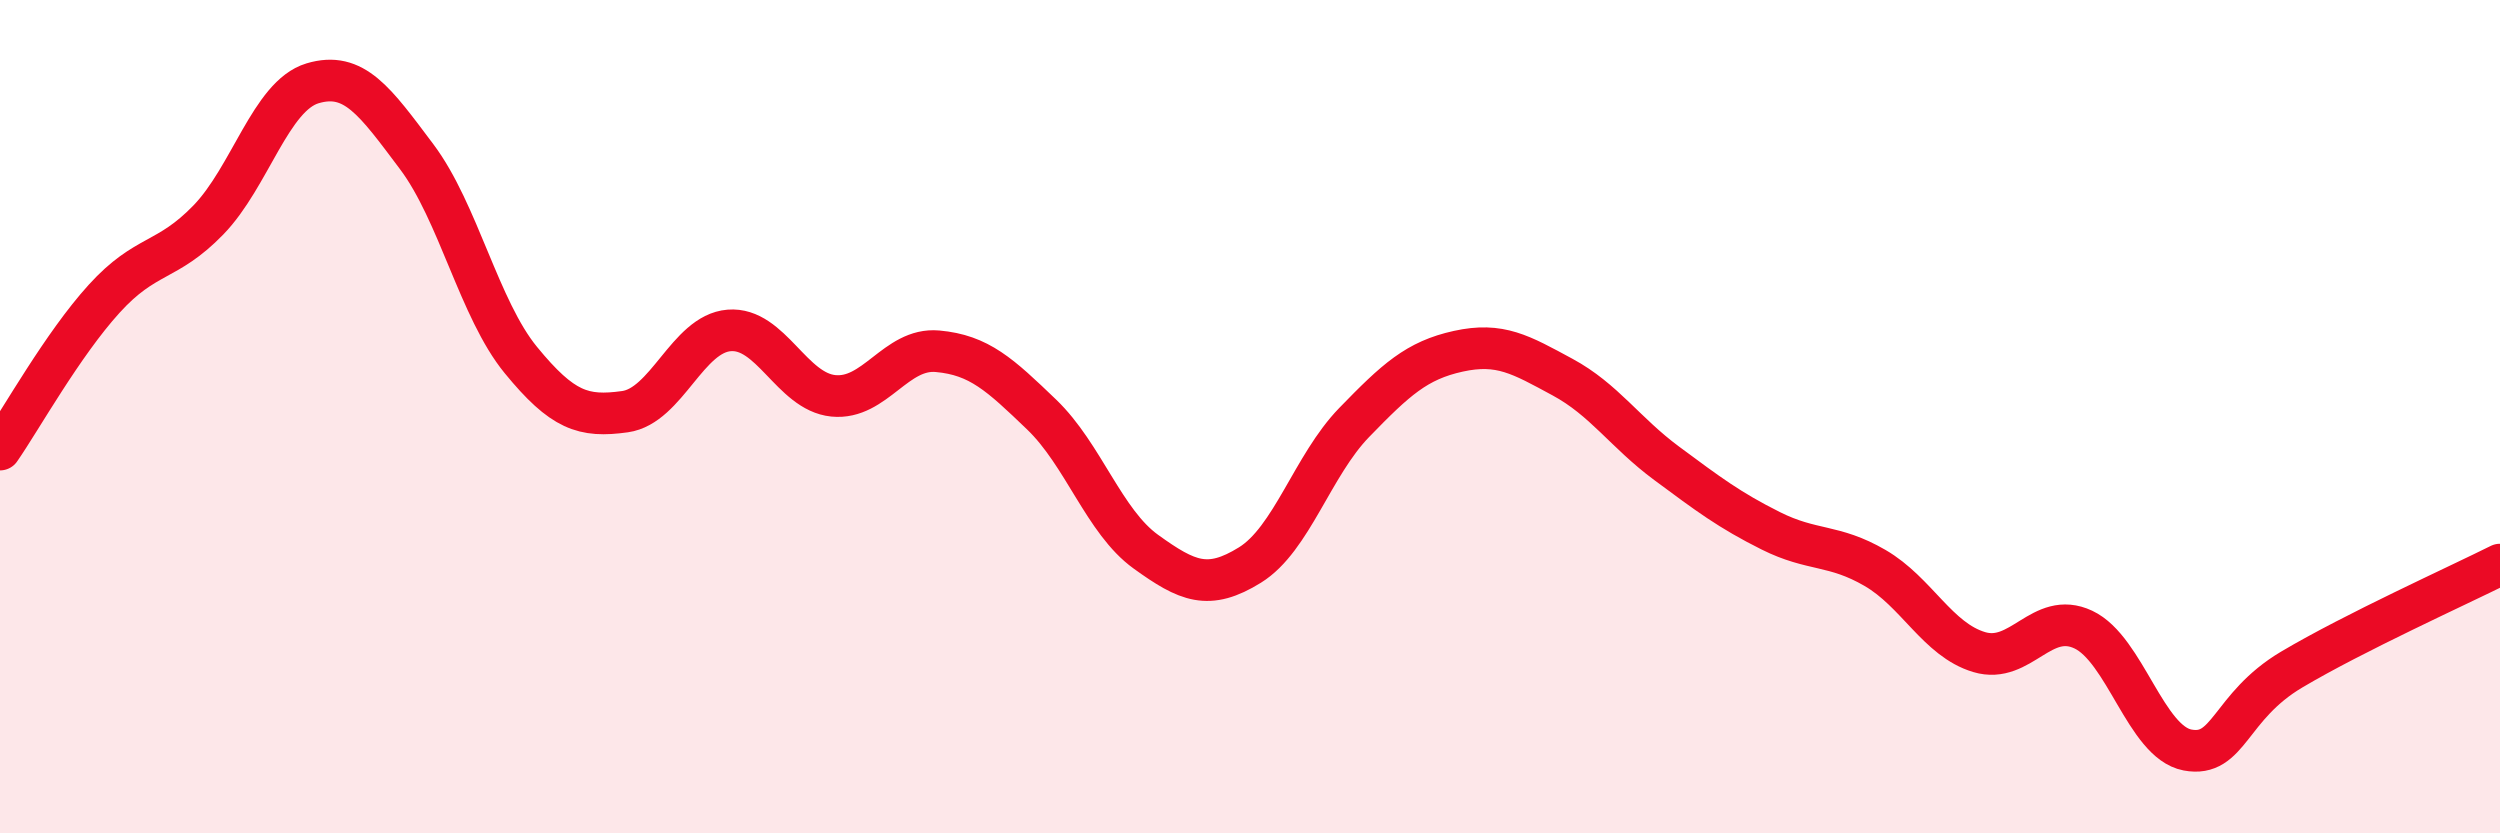
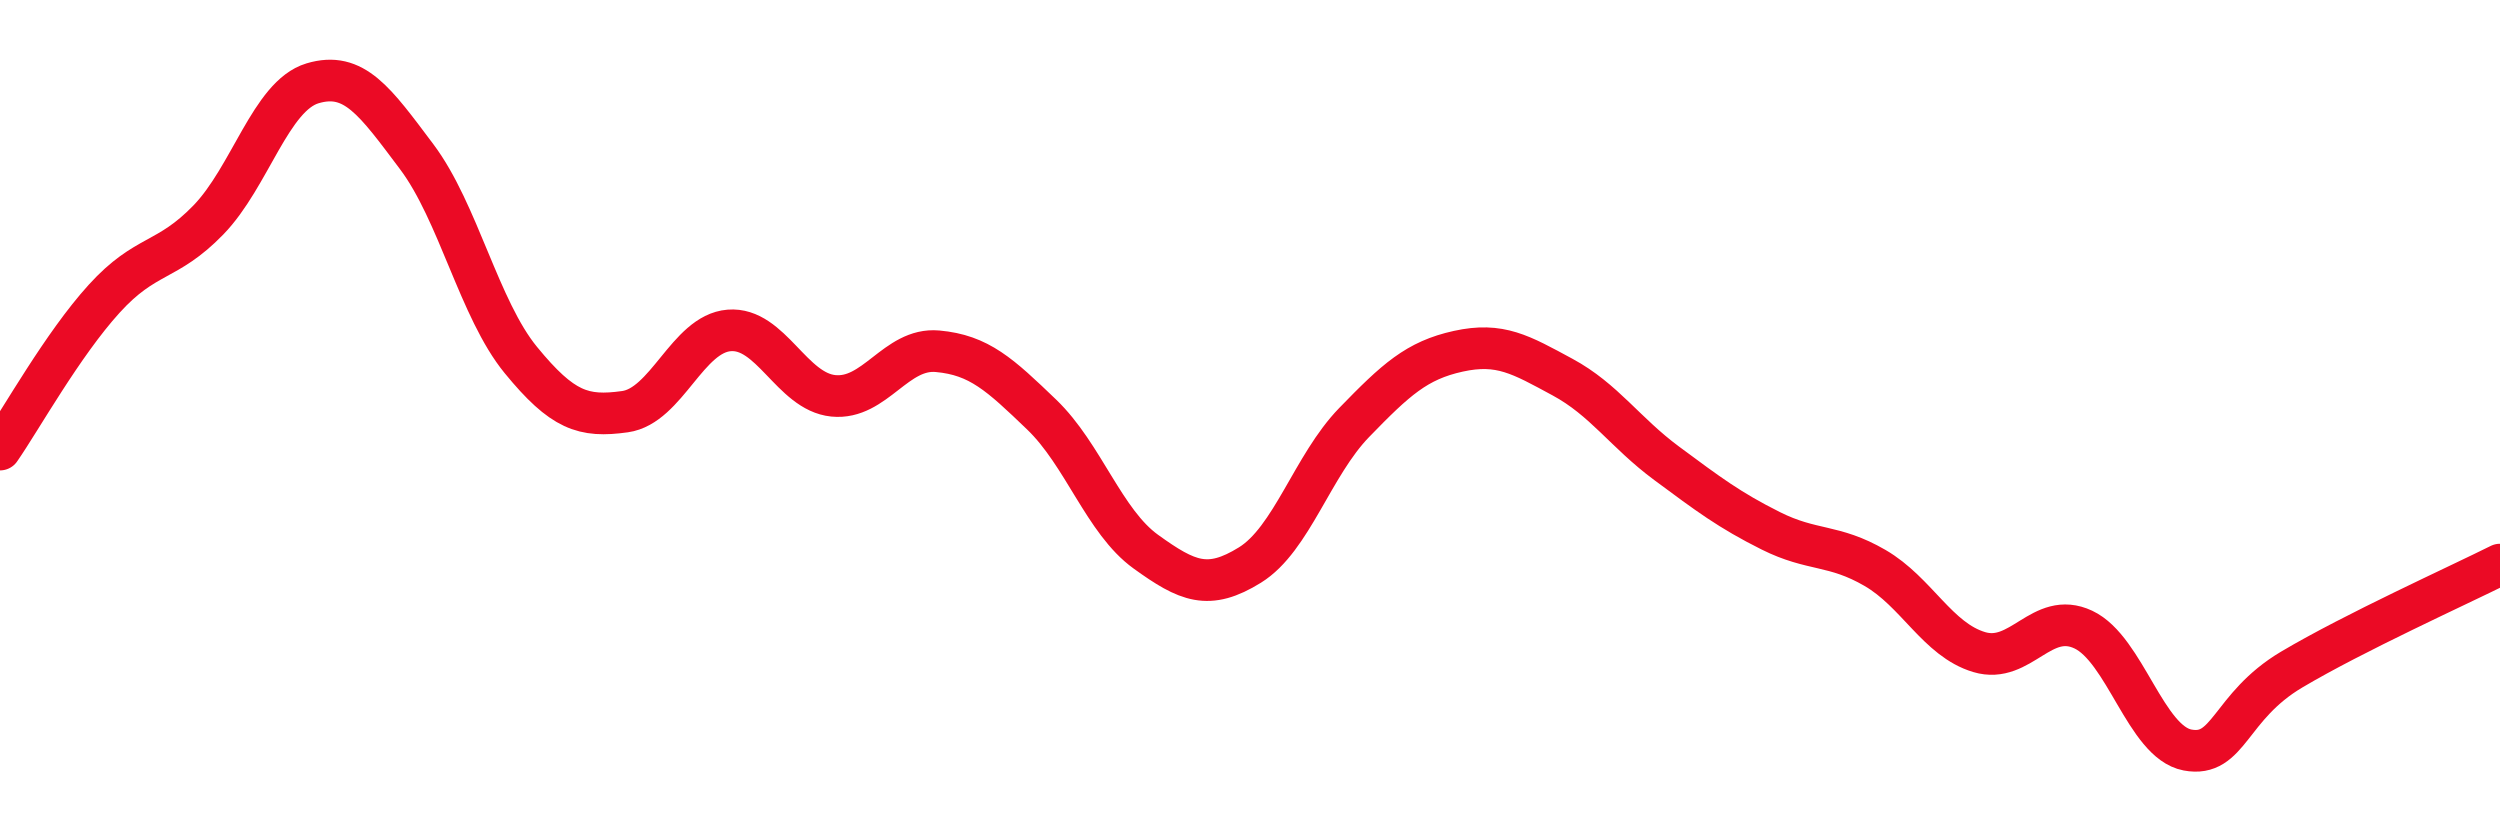
<svg xmlns="http://www.w3.org/2000/svg" width="60" height="20" viewBox="0 0 60 20">
-   <path d="M 0,10.79 C 0.5,10.07 1.5,8.27 2.5,7.17 C 3.5,6.07 4,6.31 5,5.28 C 6,4.25 6.5,2.3 7.5,2 C 8.5,1.7 9,2.43 10,3.76 C 11,5.09 11.5,7.42 12.5,8.64 C 13.5,9.86 14,10.02 15,9.88 C 16,9.74 16.5,8.01 17.5,7.93 C 18.5,7.85 19,9.4 20,9.5 C 21,9.6 21.5,8.34 22.5,8.43 C 23.5,8.52 24,8.99 25,9.95 C 26,10.91 26.5,12.52 27.5,13.24 C 28.5,13.96 29,14.18 30,13.56 C 31,12.94 31.5,11.17 32.5,10.14 C 33.5,9.11 34,8.65 35,8.43 C 36,8.21 36.5,8.51 37.5,9.05 C 38.5,9.59 39,10.38 40,11.12 C 41,11.86 41.5,12.24 42.5,12.74 C 43.5,13.24 44,13.05 45,13.63 C 46,14.21 46.5,15.35 47.5,15.65 C 48.5,15.95 49,14.64 50,15.11 C 51,15.58 51.5,17.81 52.5,18 C 53.5,18.19 53.5,16.96 55,16.07 C 56.5,15.18 59,14.05 60,13.55L60 20L0 20Z" fill="#EB0A25" opacity="0.1" stroke-linecap="round" stroke-linejoin="round" />
  <path d="M 0,10.79 C 0.5,10.07 1.5,8.27 2.5,7.17 C 3.5,6.07 4,6.31 5,5.28 C 6,4.25 6.5,2.3 7.5,2 C 8.5,1.7 9,2.43 10,3.76 C 11,5.09 11.5,7.42 12.5,8.64 C 13.5,9.86 14,10.02 15,9.88 C 16,9.74 16.5,8.01 17.5,7.93 C 18.5,7.85 19,9.4 20,9.5 C 21,9.6 21.5,8.34 22.5,8.43 C 23.5,8.52 24,8.99 25,9.95 C 26,10.91 26.5,12.52 27.5,13.24 C 28.5,13.96 29,14.18 30,13.56 C 31,12.94 31.5,11.17 32.5,10.14 C 33.5,9.11 34,8.65 35,8.43 C 36,8.21 36.5,8.51 37.5,9.05 C 38.5,9.59 39,10.38 40,11.12 C 41,11.86 41.5,12.24 42.5,12.74 C 43.5,13.24 44,13.05 45,13.63 C 46,14.21 46.5,15.35 47.5,15.65 C 48.5,15.95 49,14.64 50,15.11 C 51,15.58 51.5,17.81 52.5,18 C 53.5,18.19 53.5,16.96 55,16.07 C 56.5,15.18 59,14.05 60,13.55" stroke="#EB0A25" stroke-width="1" fill="none" stroke-linecap="round" stroke-linejoin="round" />
</svg>